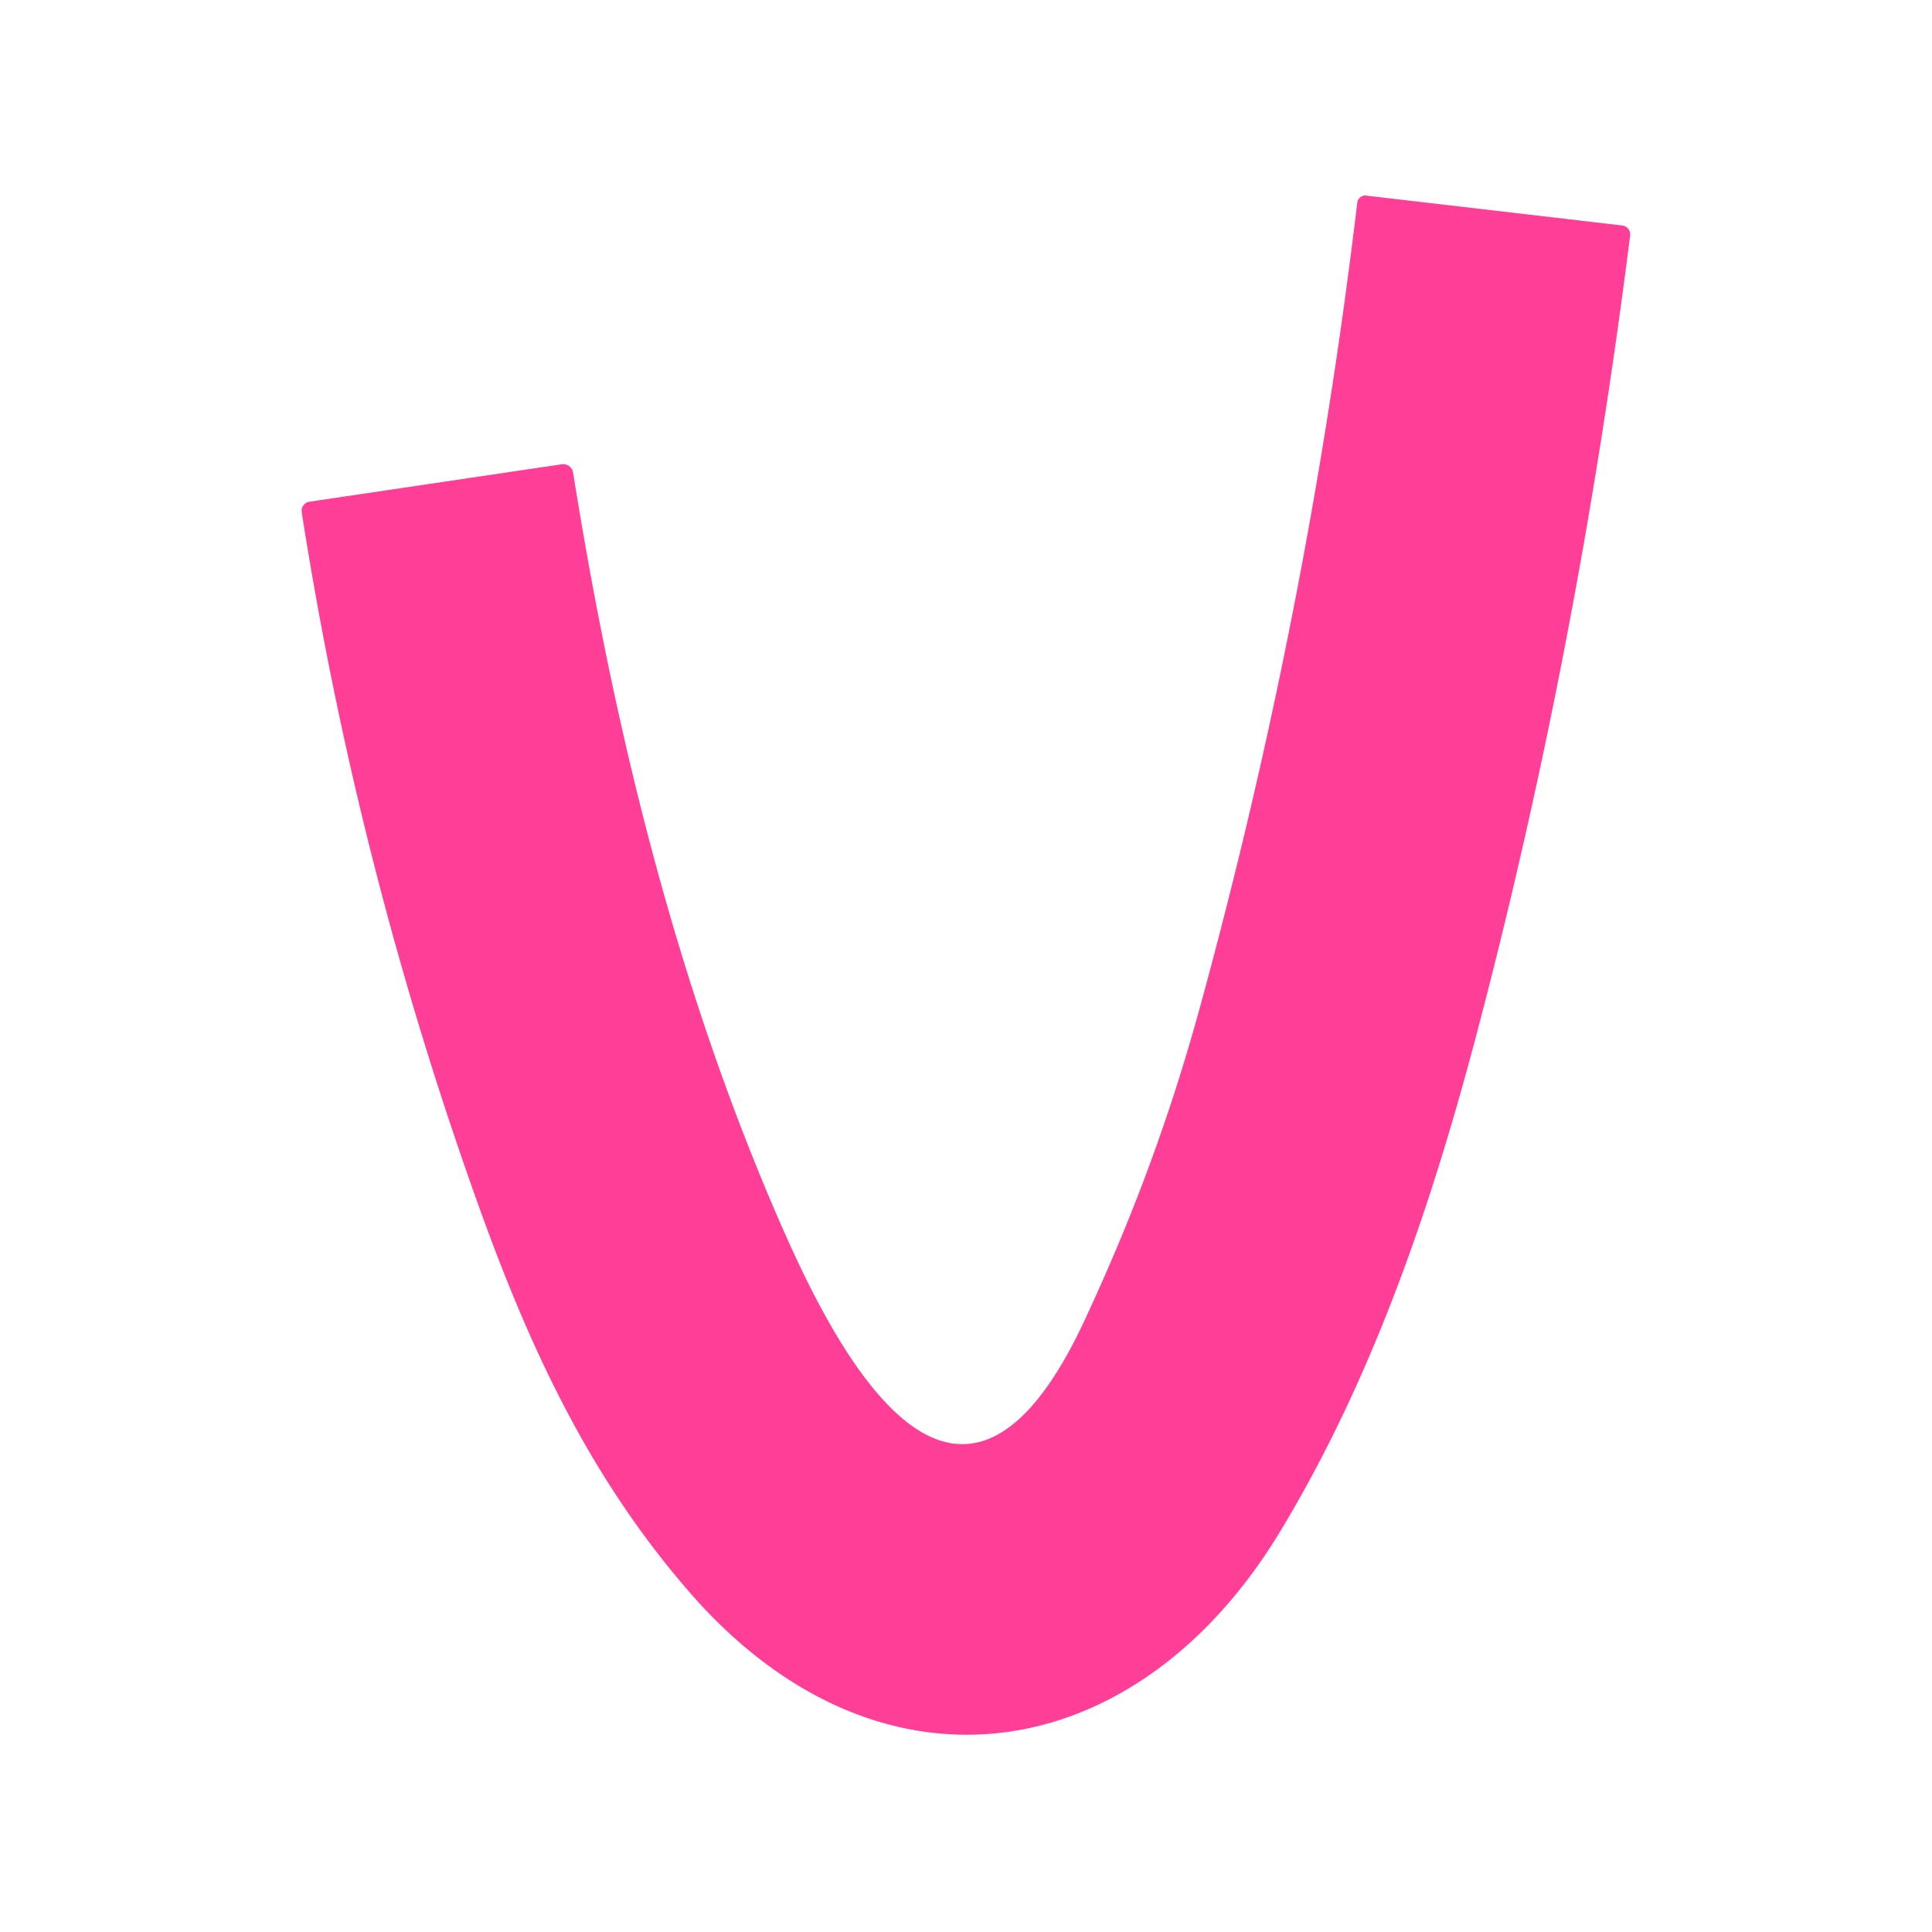
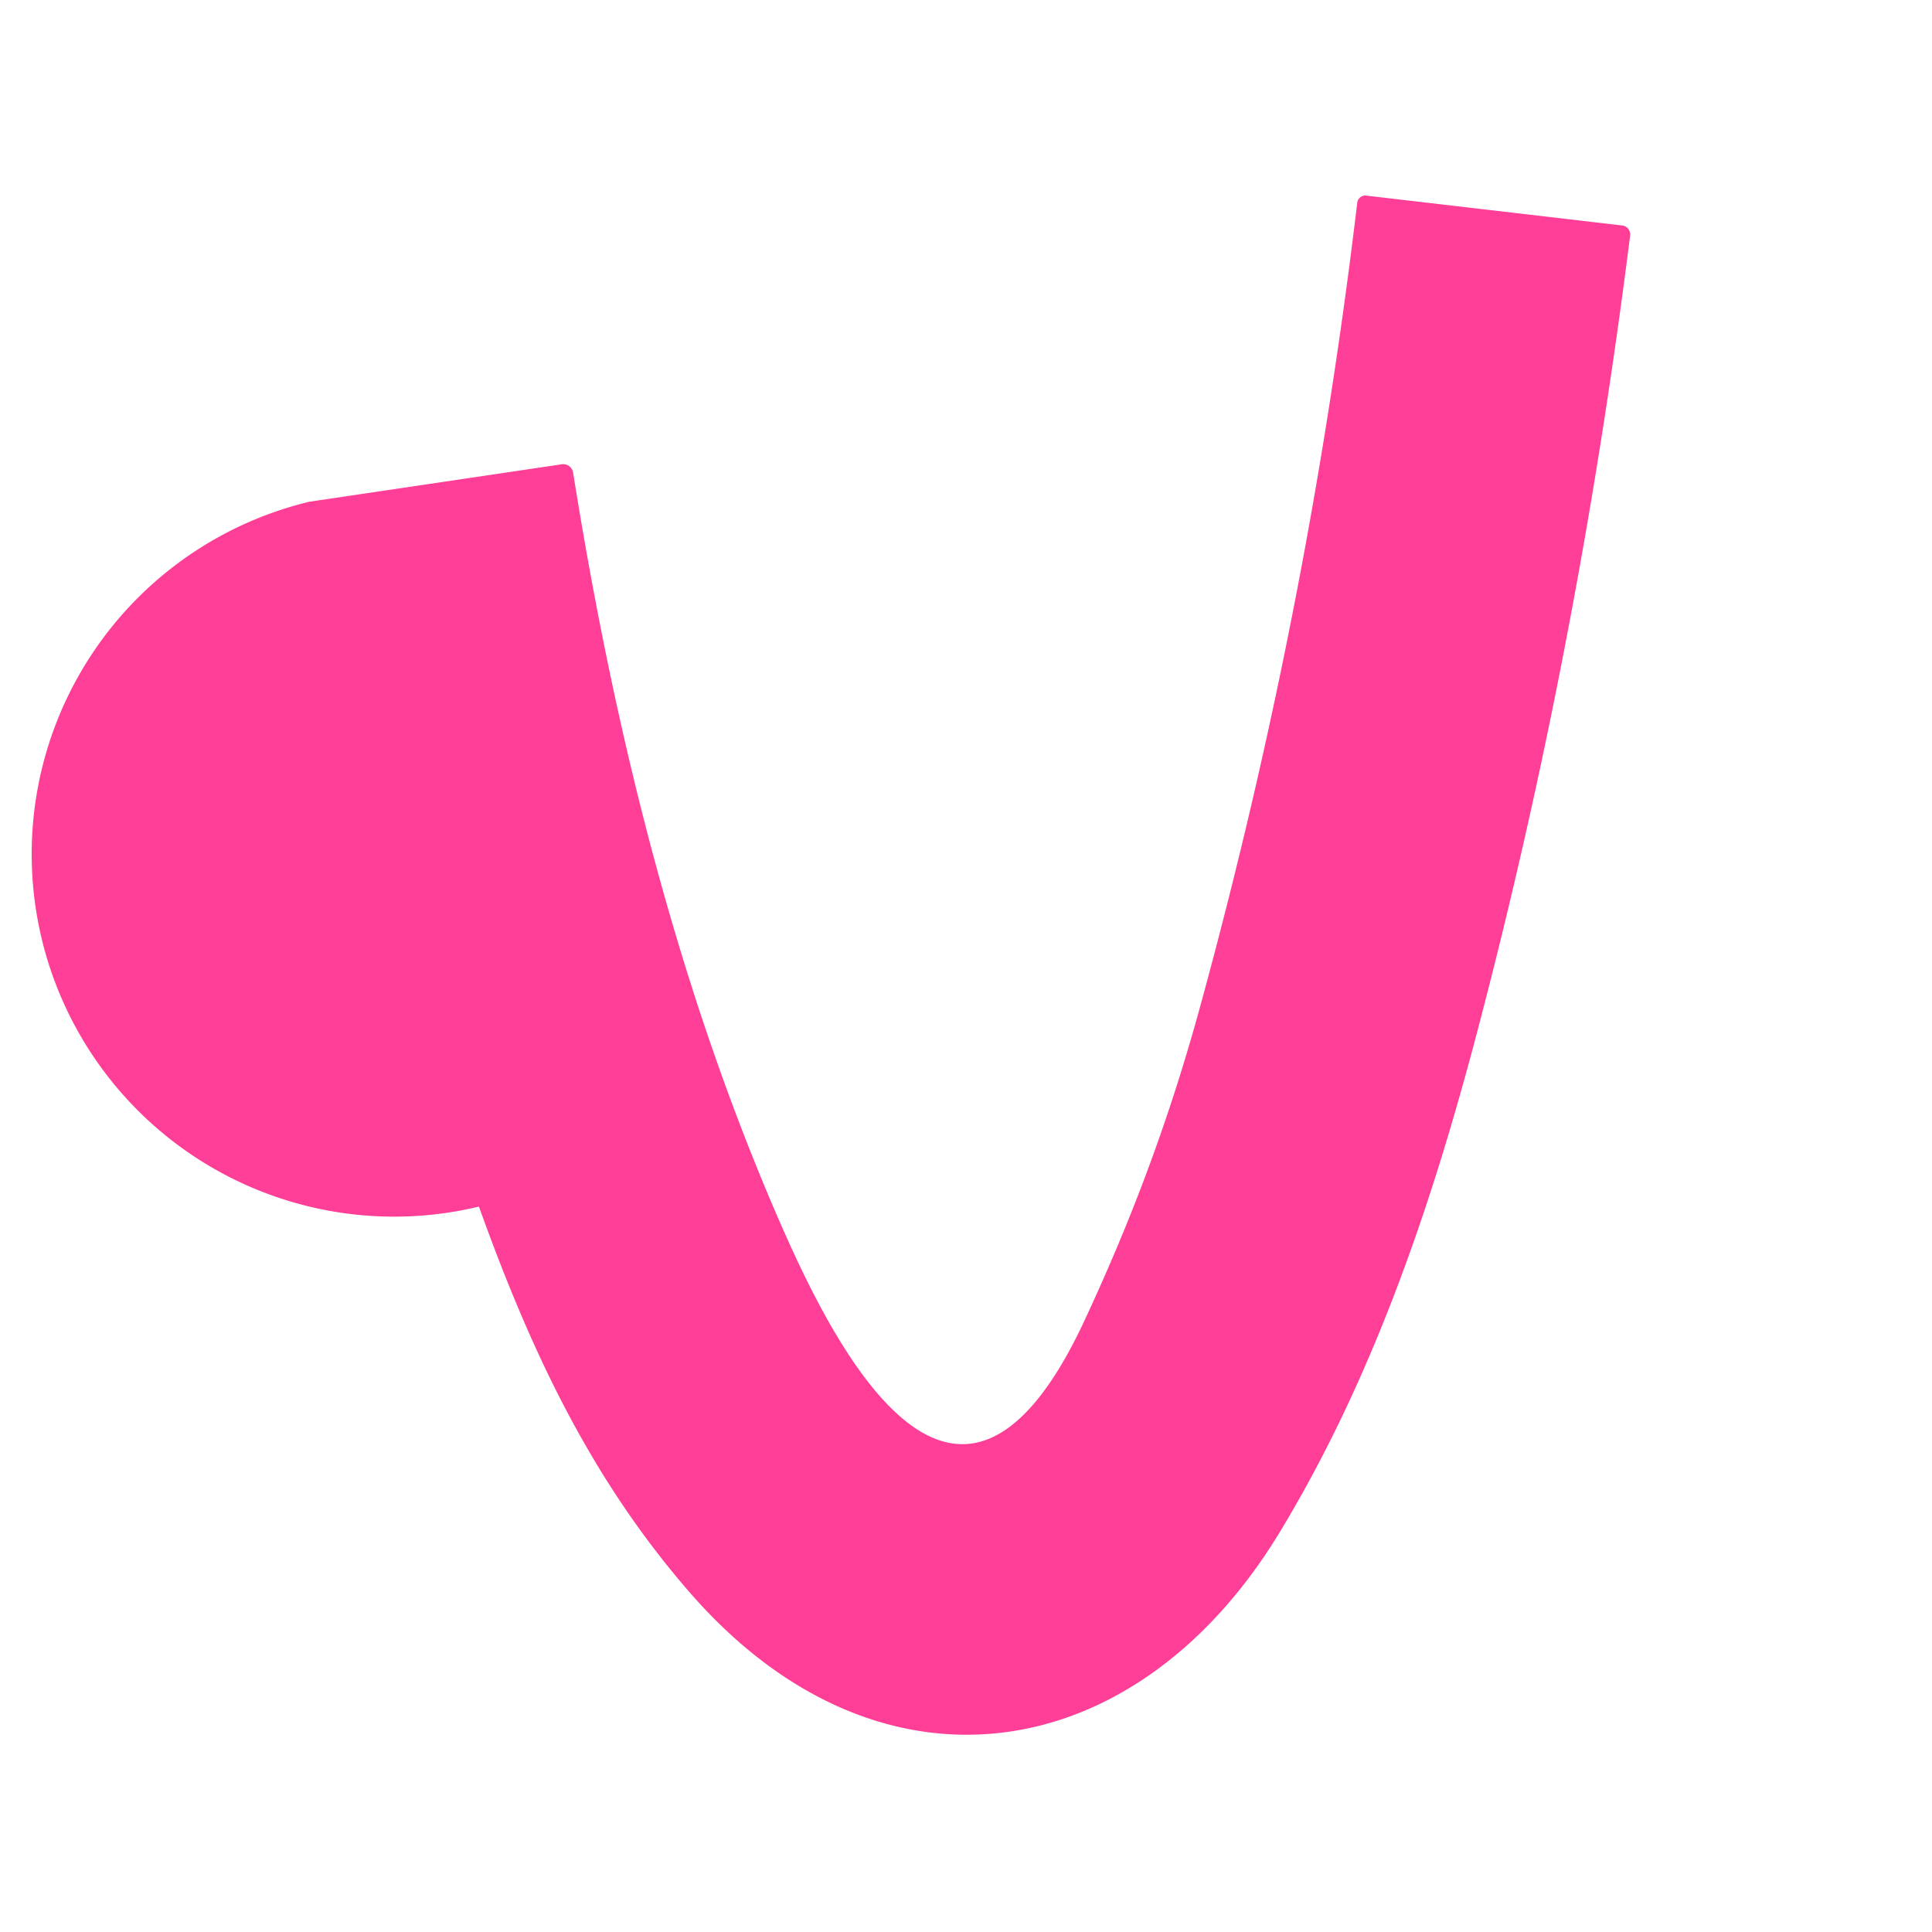
<svg xmlns="http://www.w3.org/2000/svg" version="1.1" viewBox="0.00 0.00 128.00 128.00">
-   <path fill="#ff3e97" d="   M 51.87 81.43   C 55.66 90.02 63.62 105.14 71.84 87.51   C 74.98 80.78 77.48 74.12 79.52 66.66   Q 86.70 40.46 89.92 13.44   A 0.54 0.53 -83.2 0 1 90.52 12.96   L 107.48 14.94   A 0.60 0.59 -82.9 0 1 108.00 15.61   Q 104.56 42.92 97.90 68.24   C 94.88 79.75 90.98 91.29 84.78 101.52   C 75.23 117.26 58.19 119.85 45.71 105.52   C 39.03 97.85 35.08 89.26 31.73 79.94   Q 23.68 57.53 19.99 33.94   A 0.61 0.61 0.0 0 1 20.50 33.24   L 37.22 30.76   A 0.67 0.66 80.8 0 1 37.97 31.31   C 40.68 48.33 44.88 65.56 51.87 81.43   Z" />
+   <path fill="#ff3e97" d="   M 51.87 81.43   C 55.66 90.02 63.62 105.14 71.84 87.51   C 74.98 80.78 77.48 74.12 79.52 66.66   Q 86.70 40.46 89.92 13.44   A 0.54 0.53 -83.2 0 1 90.52 12.96   L 107.48 14.94   A 0.60 0.59 -82.9 0 1 108.00 15.61   Q 104.56 42.92 97.90 68.24   C 94.88 79.75 90.98 91.29 84.78 101.52   C 75.23 117.26 58.19 119.85 45.71 105.52   C 39.03 97.85 35.08 89.26 31.73 79.94   A 0.61 0.61 0.0 0 1 20.50 33.24   L 37.22 30.76   A 0.67 0.66 80.8 0 1 37.97 31.31   C 40.68 48.33 44.88 65.56 51.87 81.43   Z" />
</svg>